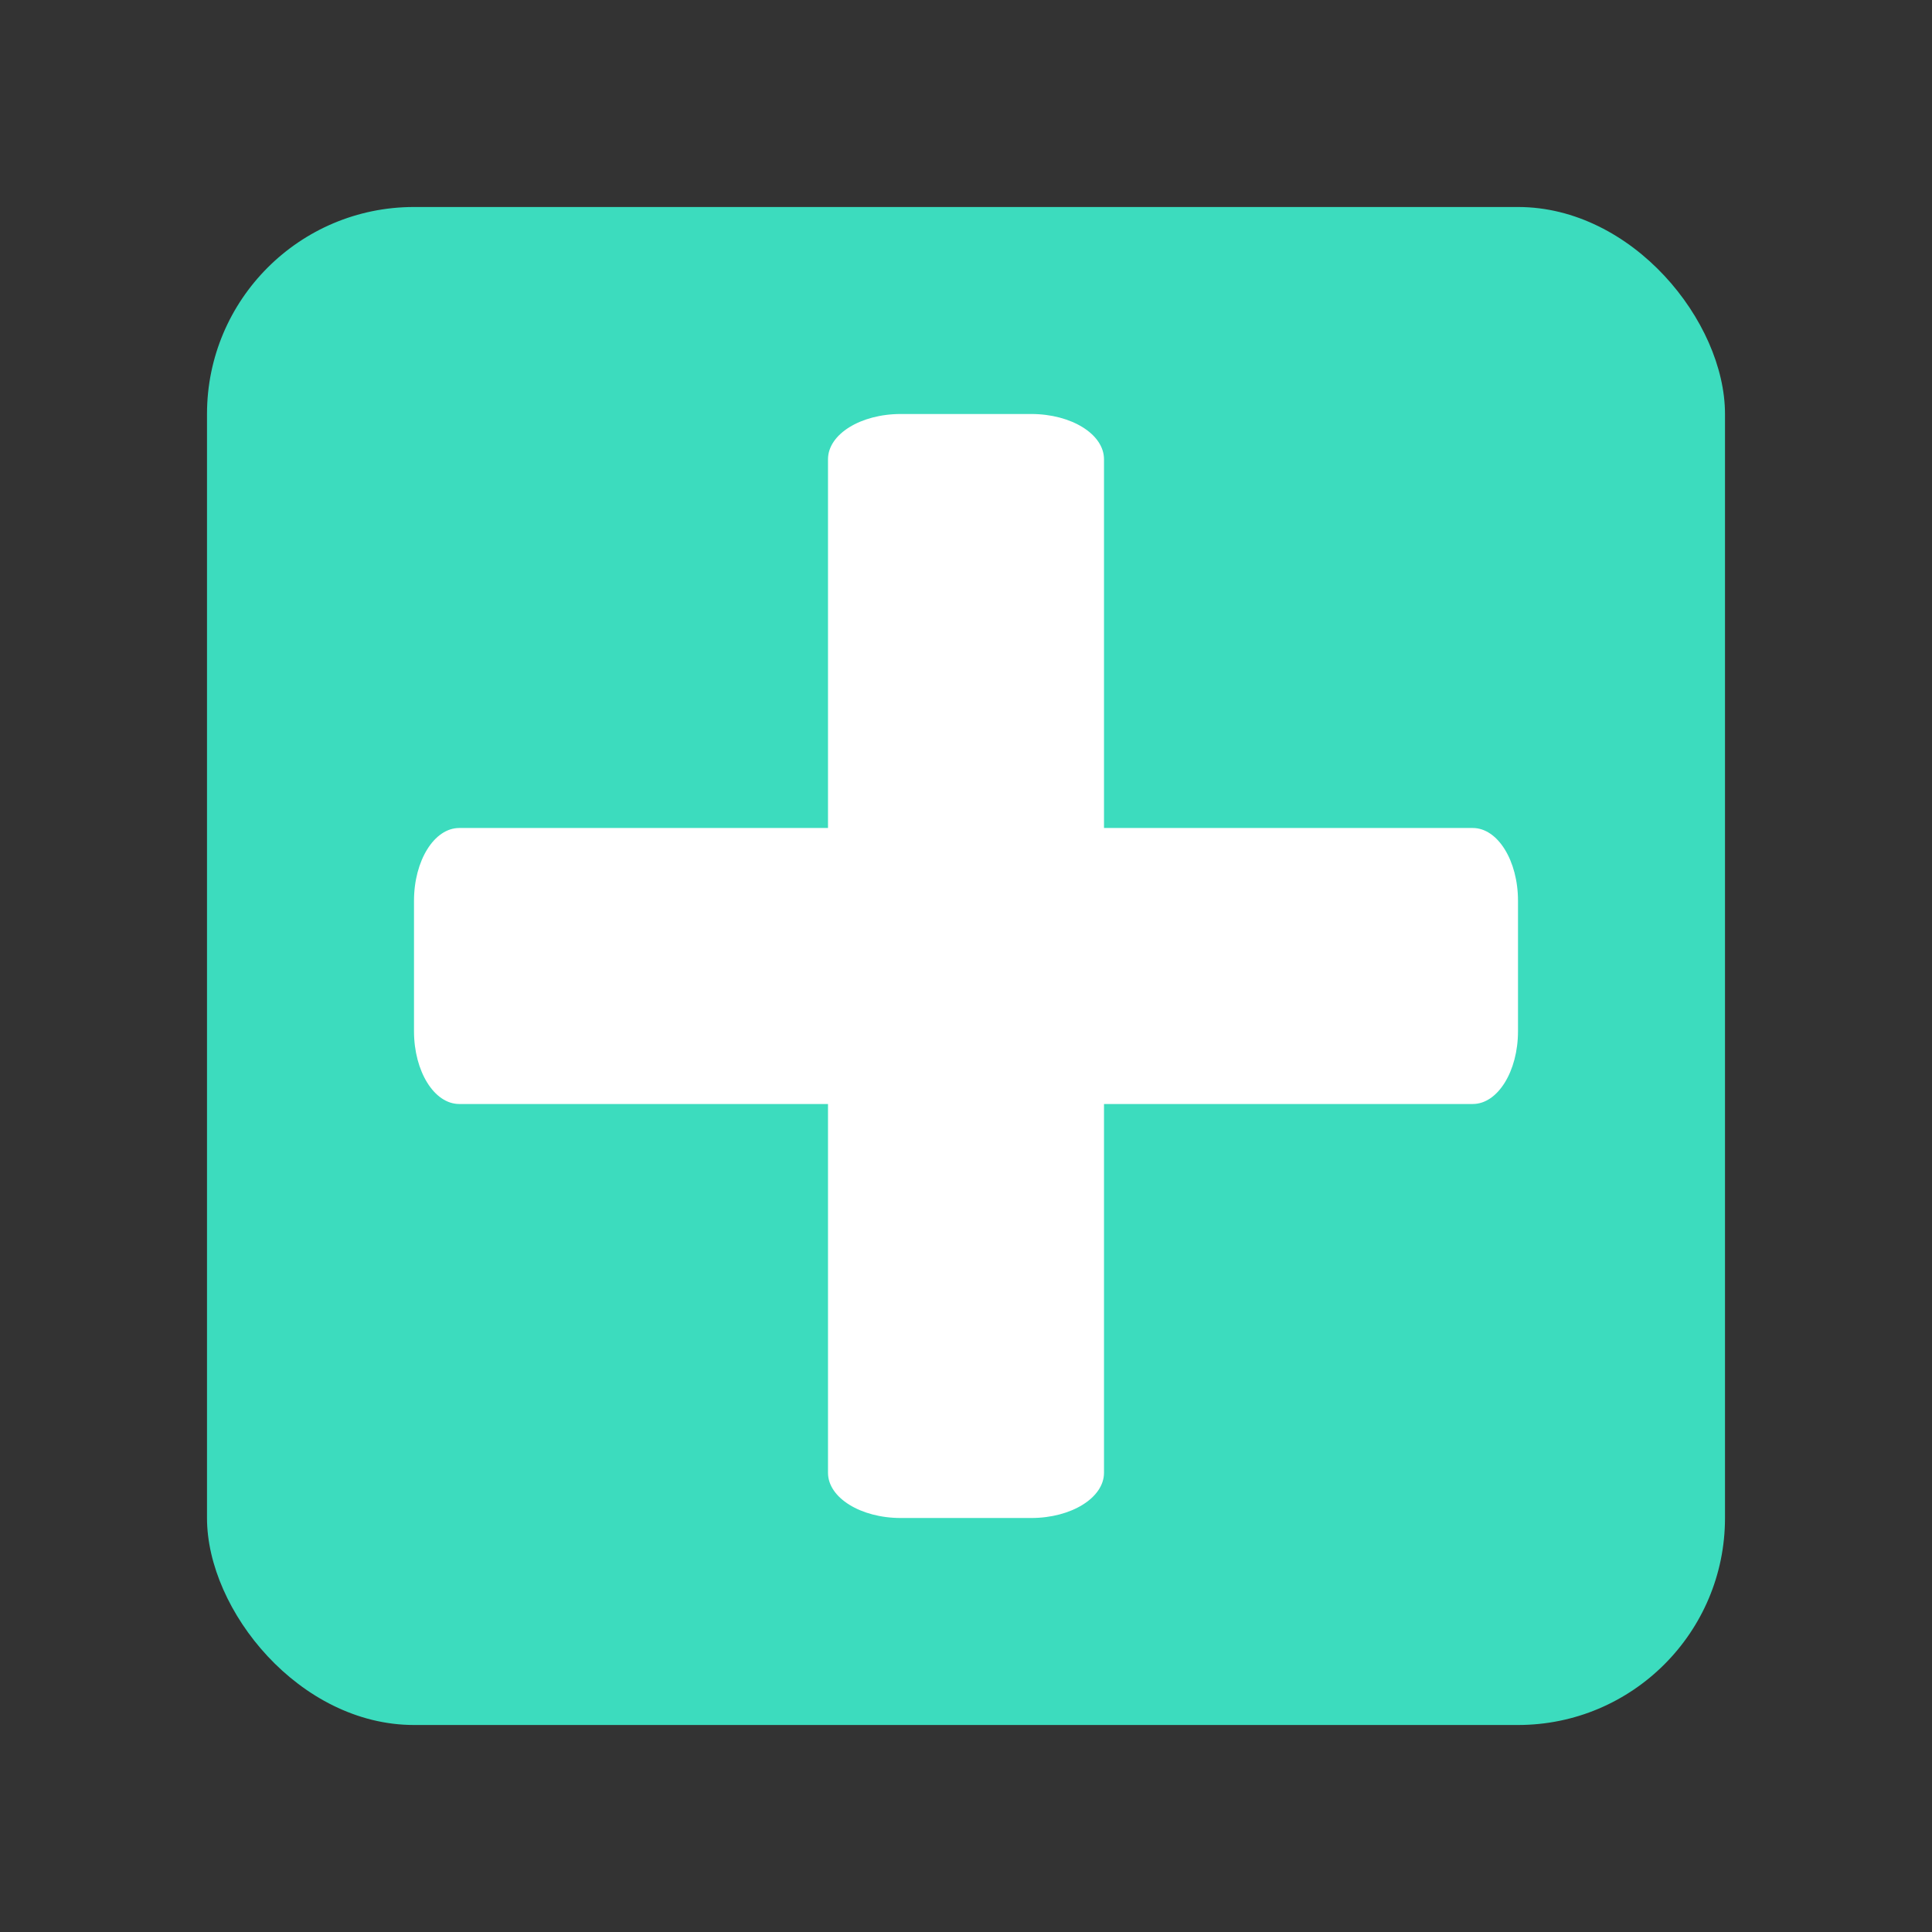
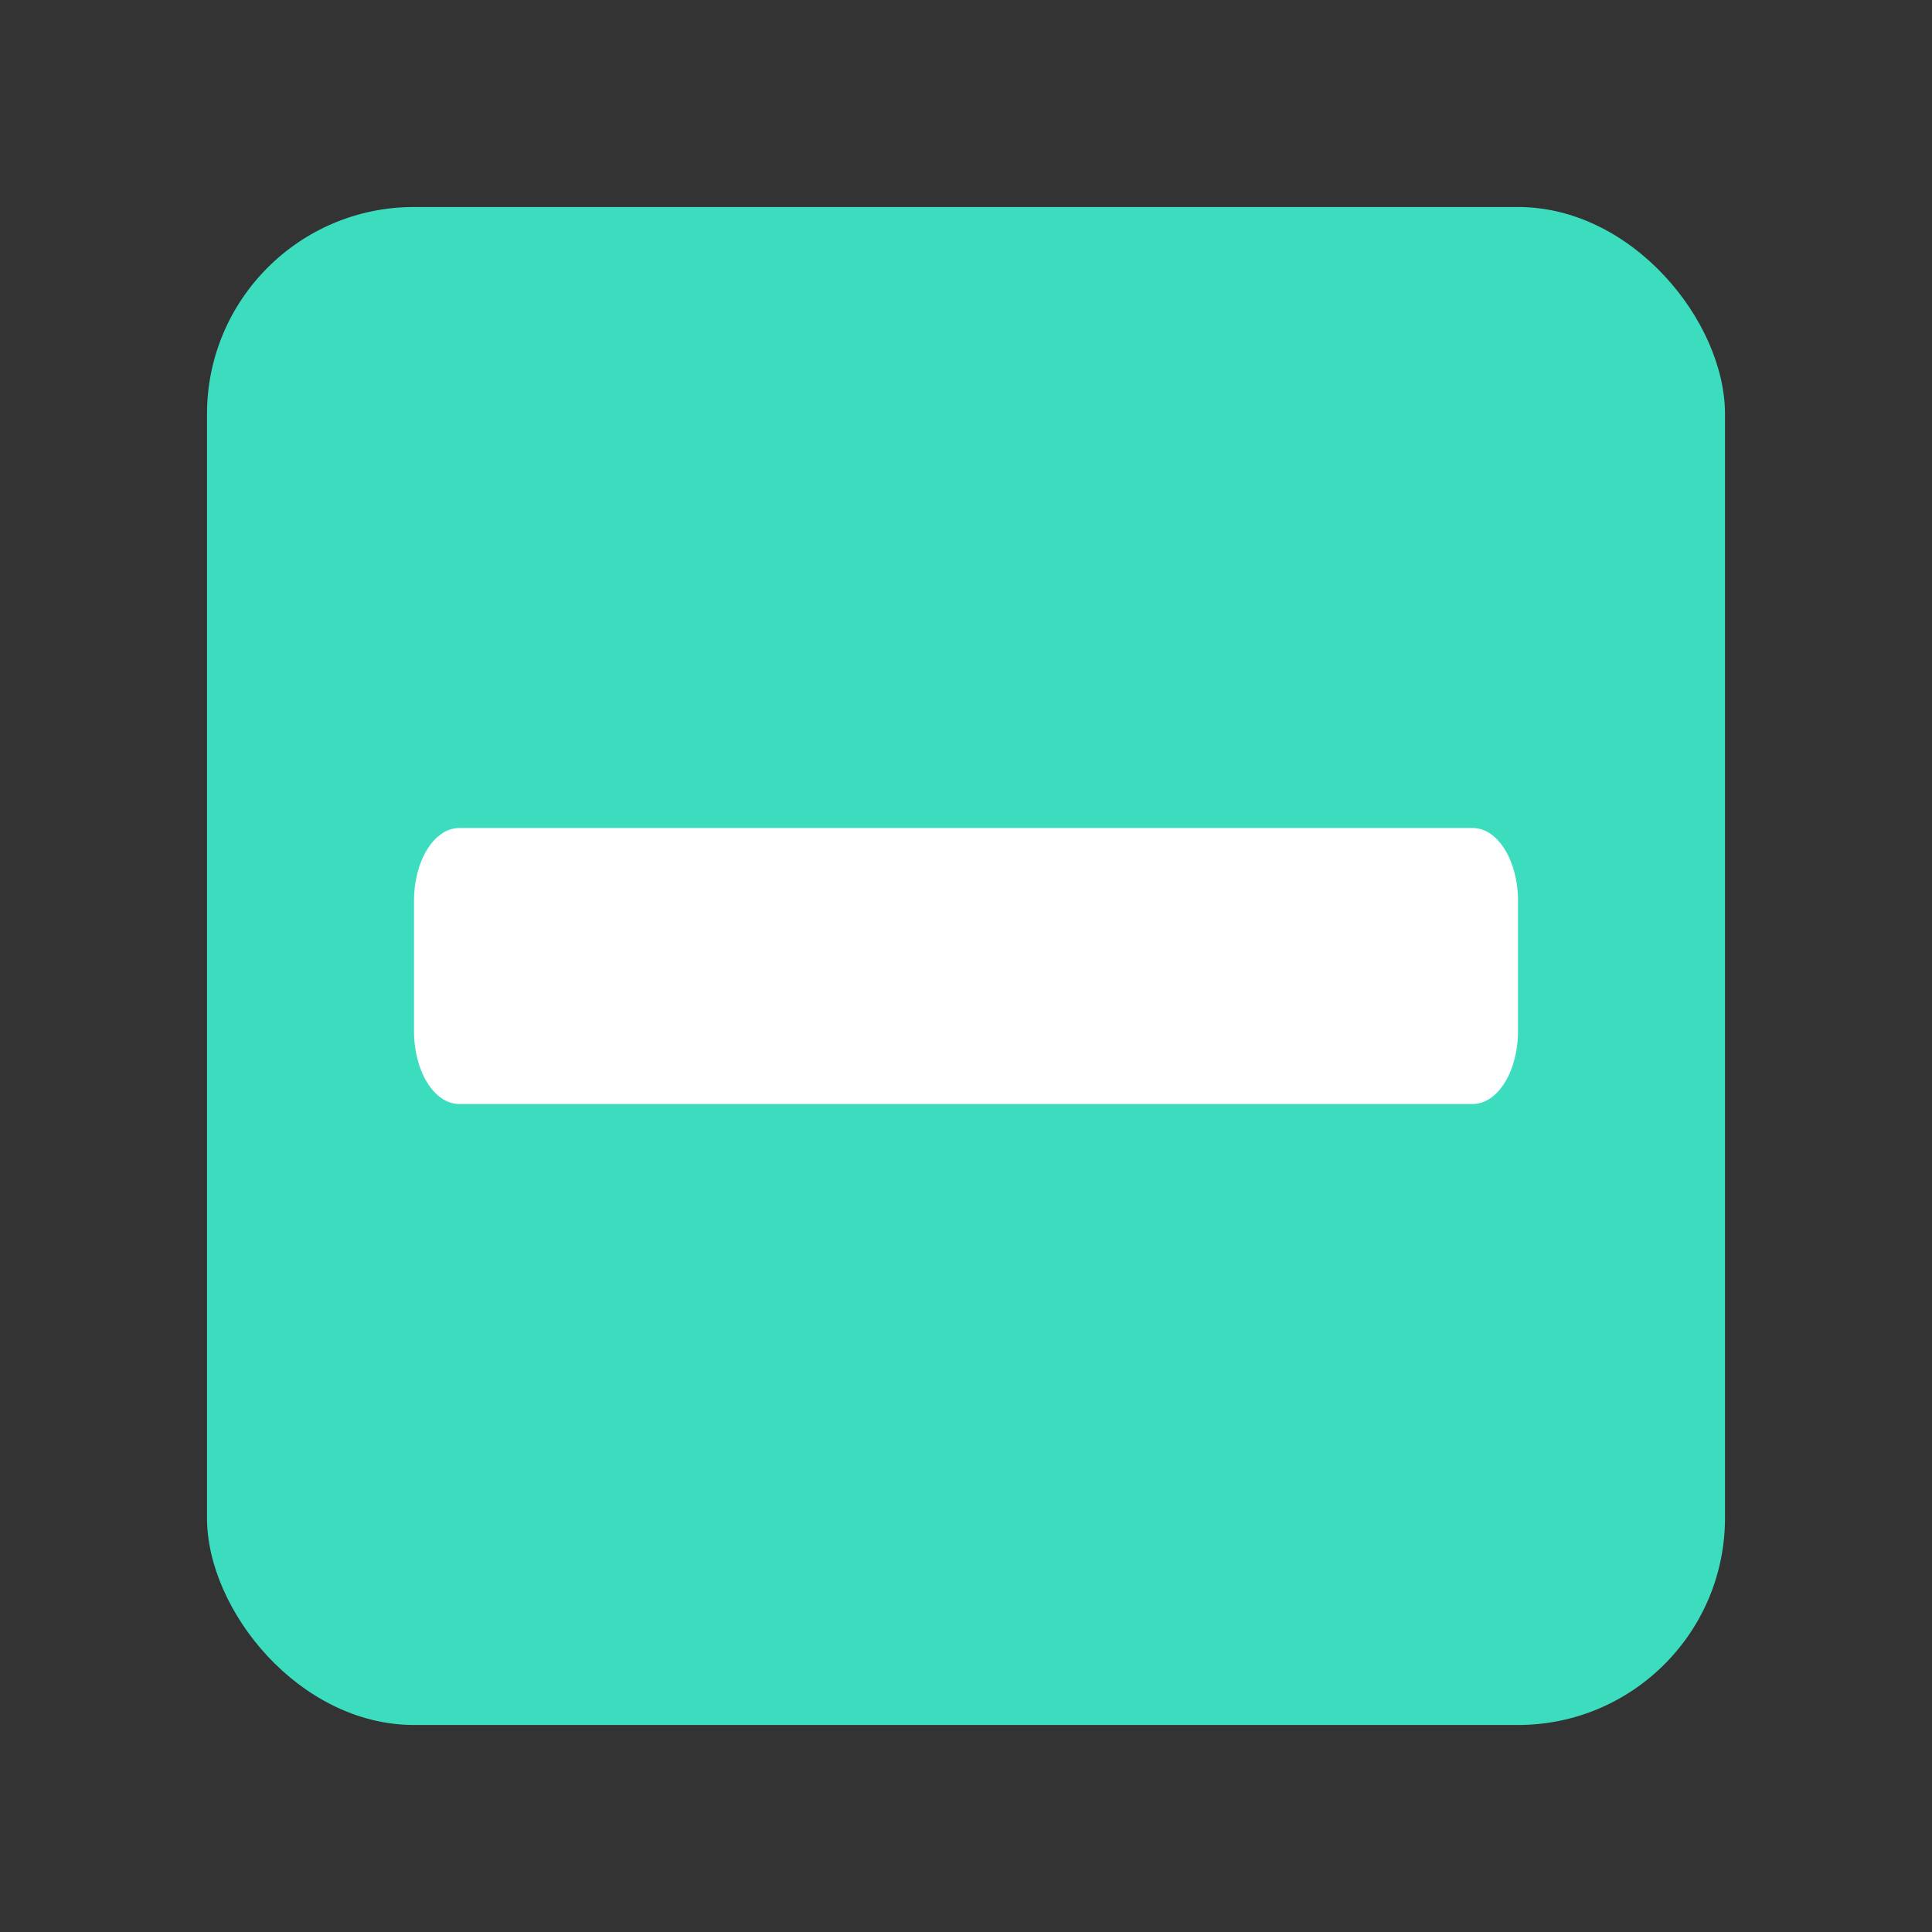
<svg xmlns="http://www.w3.org/2000/svg" width="28" height="28" viewBox="0 0 28 28" fill="none">
  <rect x="0" y="0" width="28" height="28" fill="#333333" stroke="none" />
  <rect x="3" y="3" width="22" height="22" rx="3" fill="#3CDCBE" />
  <g clip-path="url(#clip0_18_2652)">
    <path d="M21.345 12H6.656C6.293 12 6 12.473 6 13.055V14.945C6 15.527 6.293 16 6.656 16H21.345C21.706 16 22 15.527 22 14.945V13.055C22 12.473 21.706 12 21.345 12Z" fill="white" />
-     <path d="M16 21.345V6.656C16 6.293 15.527 6 14.945 6H13.055C12.473 6 12 6.293 12 6.656V21.345C12 21.706 12.473 22 13.055 22H14.945C15.527 22 16 21.706 16 21.345Z" fill="white" />
  </g>
  <defs>
    <clipPath id="clip0_18_2652">
      <rect width="16" height="16" fill="white" transform="translate(6 6)" />
    </clipPath>
  </defs>
</svg>